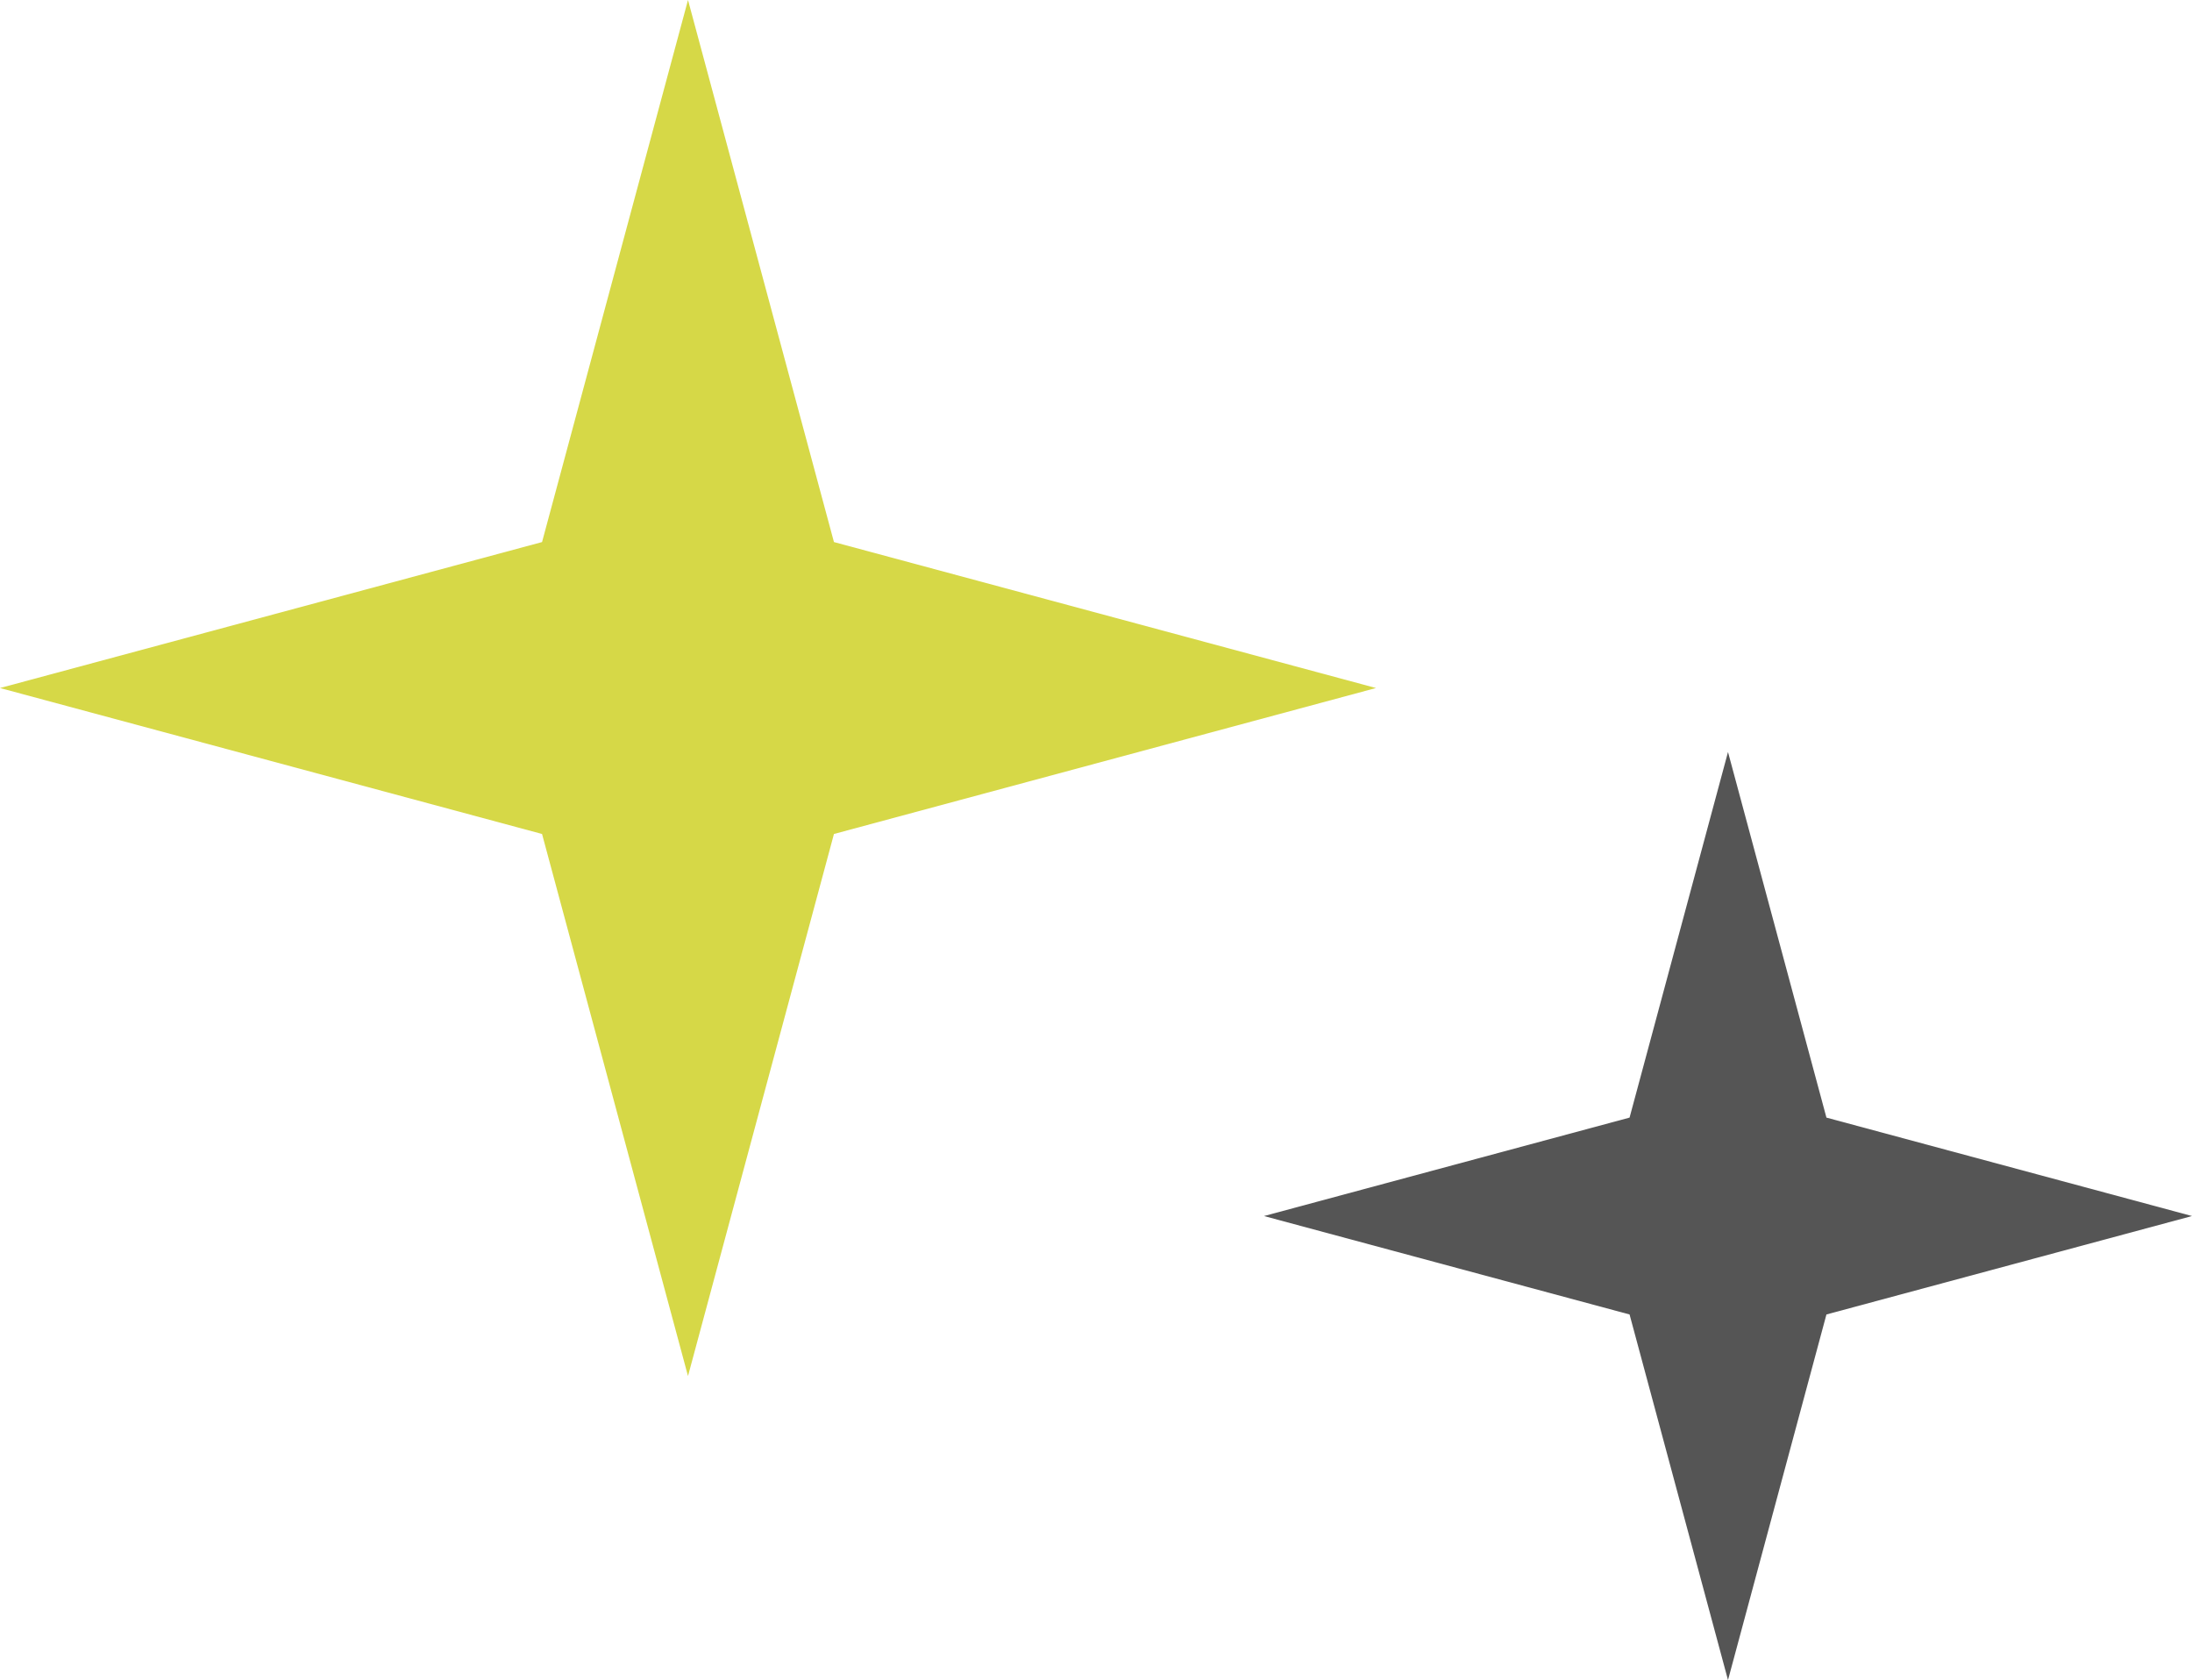
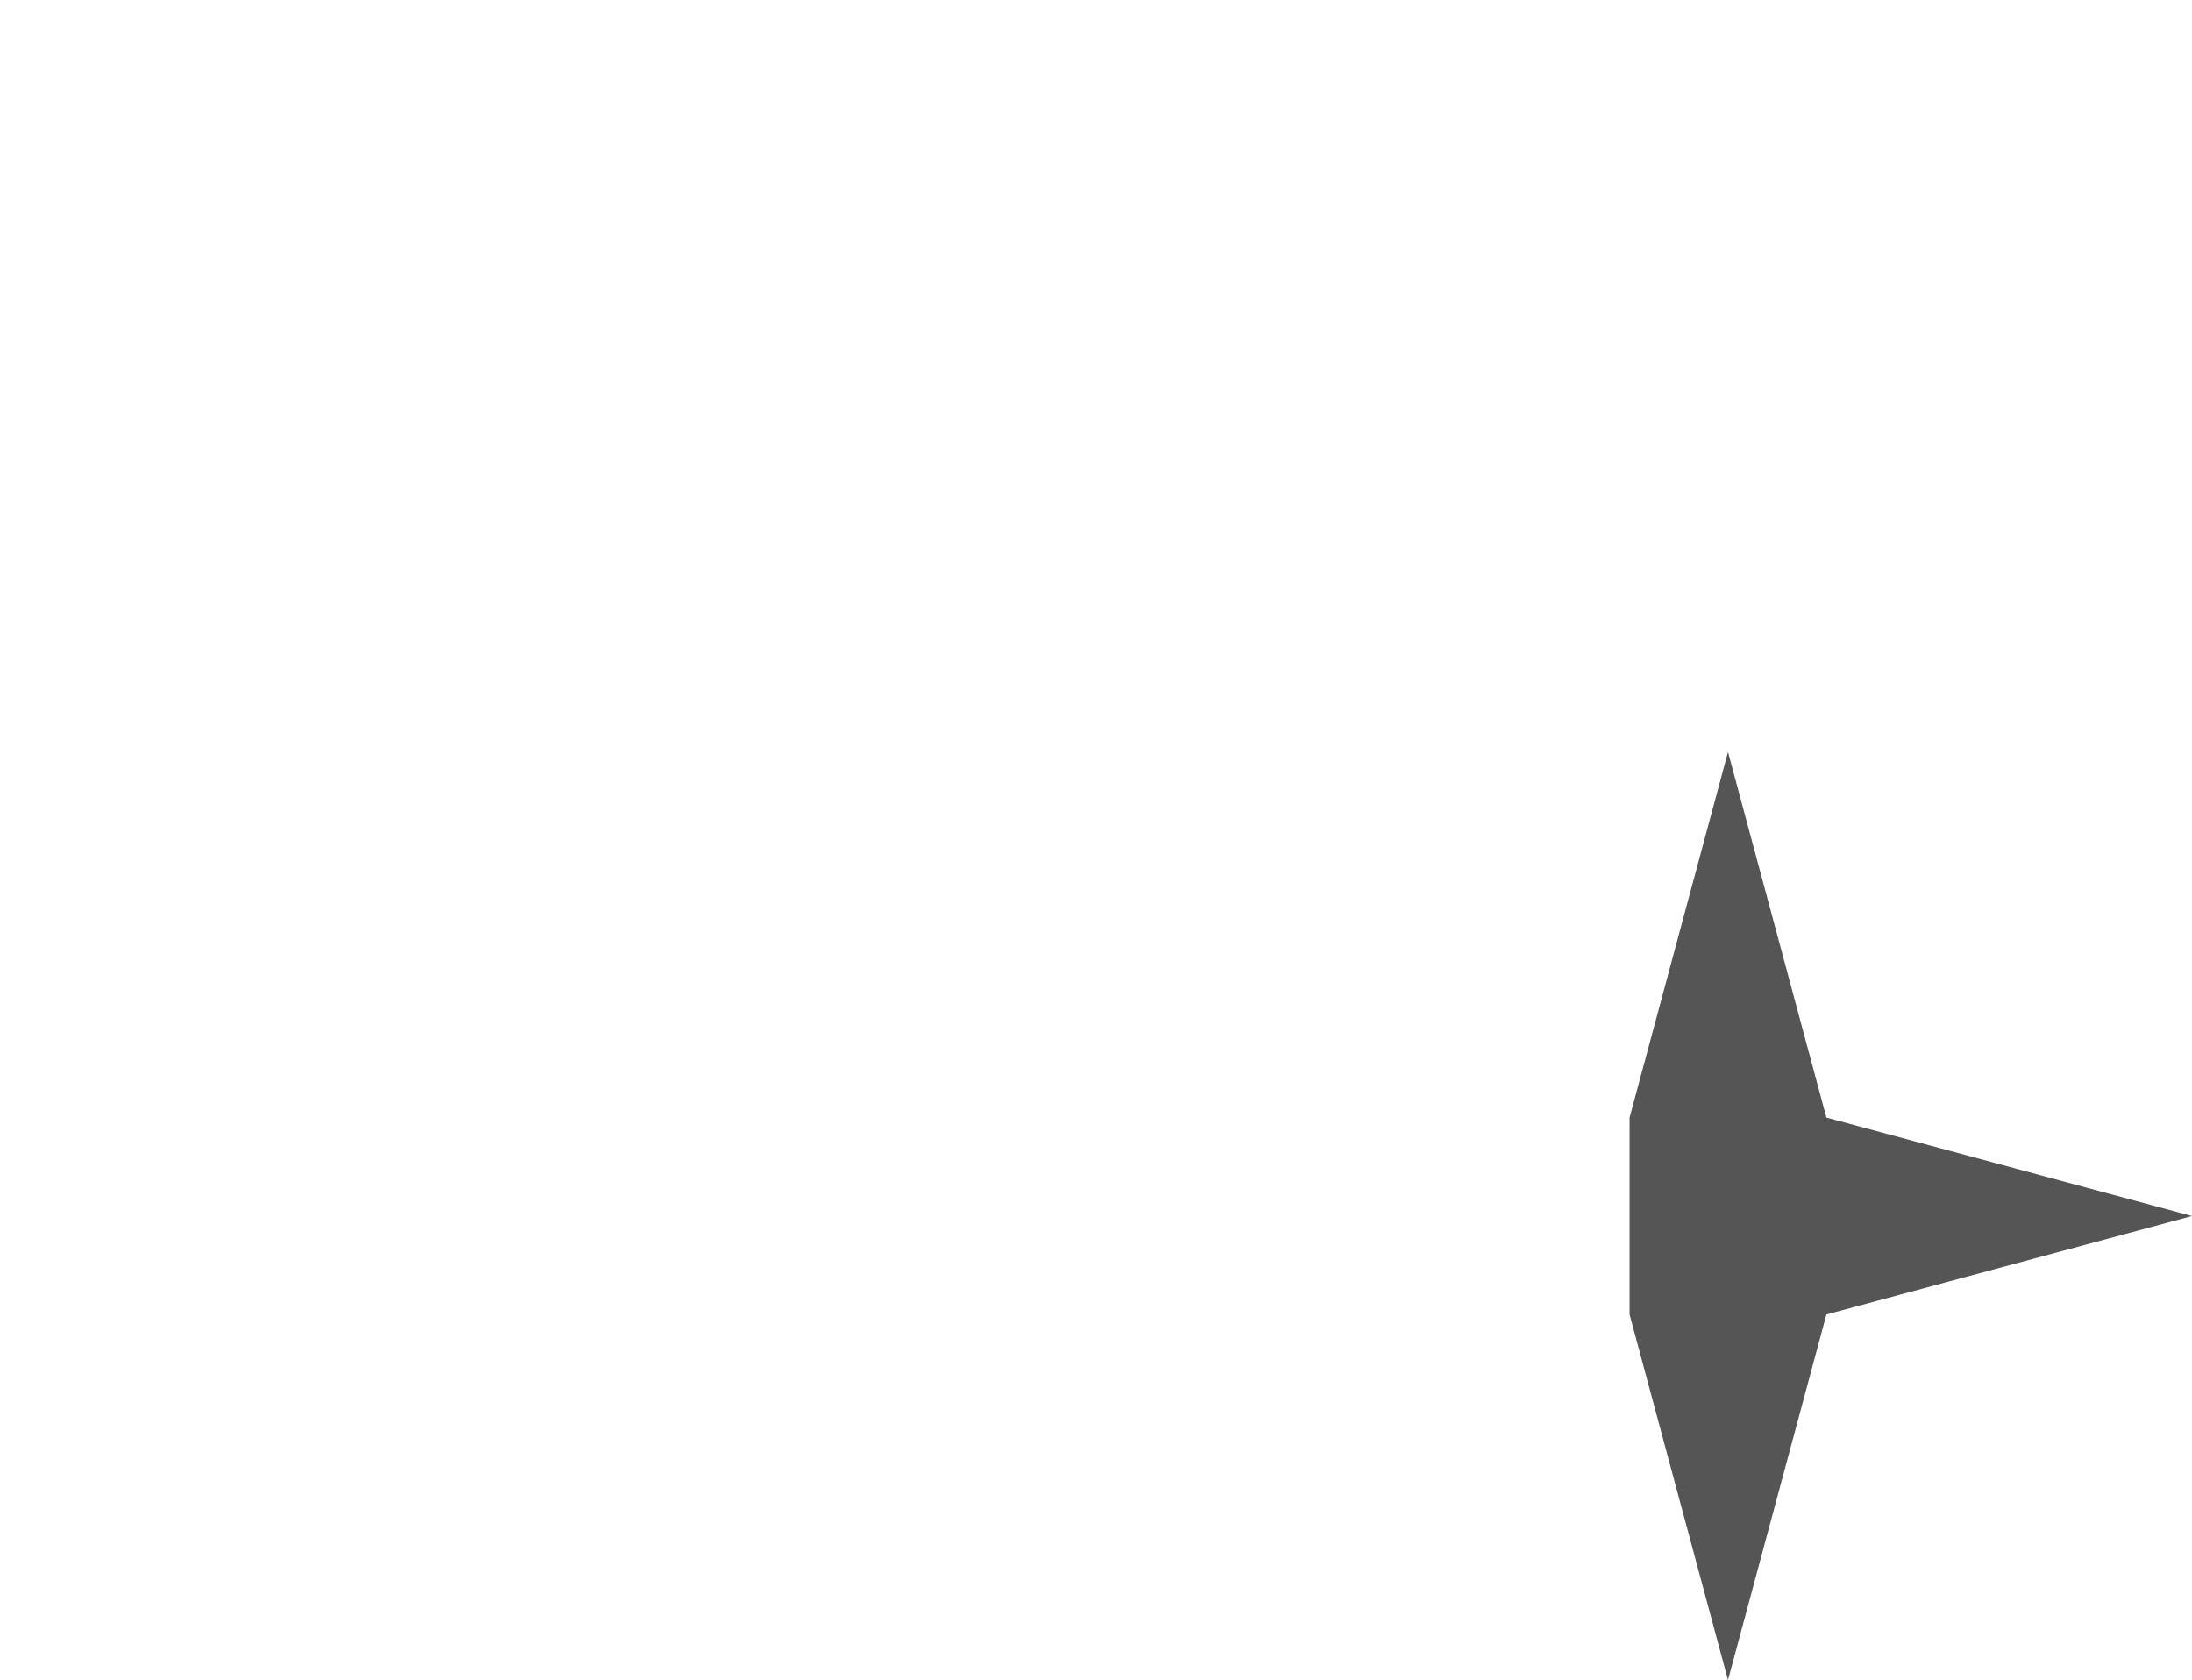
<svg xmlns="http://www.w3.org/2000/svg" width="137" height="105" viewBox="0 0 137 105" fill="none">
-   <path d="M43 0L52.122 33.878L86 43L52.122 52.122L43 86L33.878 52.122L0 43L33.878 33.878L43 0Z" fill="#D6D847" />
-   <path d="M108 47L114.152 69.848L137 76L114.152 82.152L108 105L101.848 82.152L79 76L101.848 69.848L108 47Z" fill="#555555" />
+   <path d="M108 47L114.152 69.848L137 76L114.152 82.152L108 105L101.848 82.152L101.848 69.848L108 47Z" fill="#555555" />
</svg>